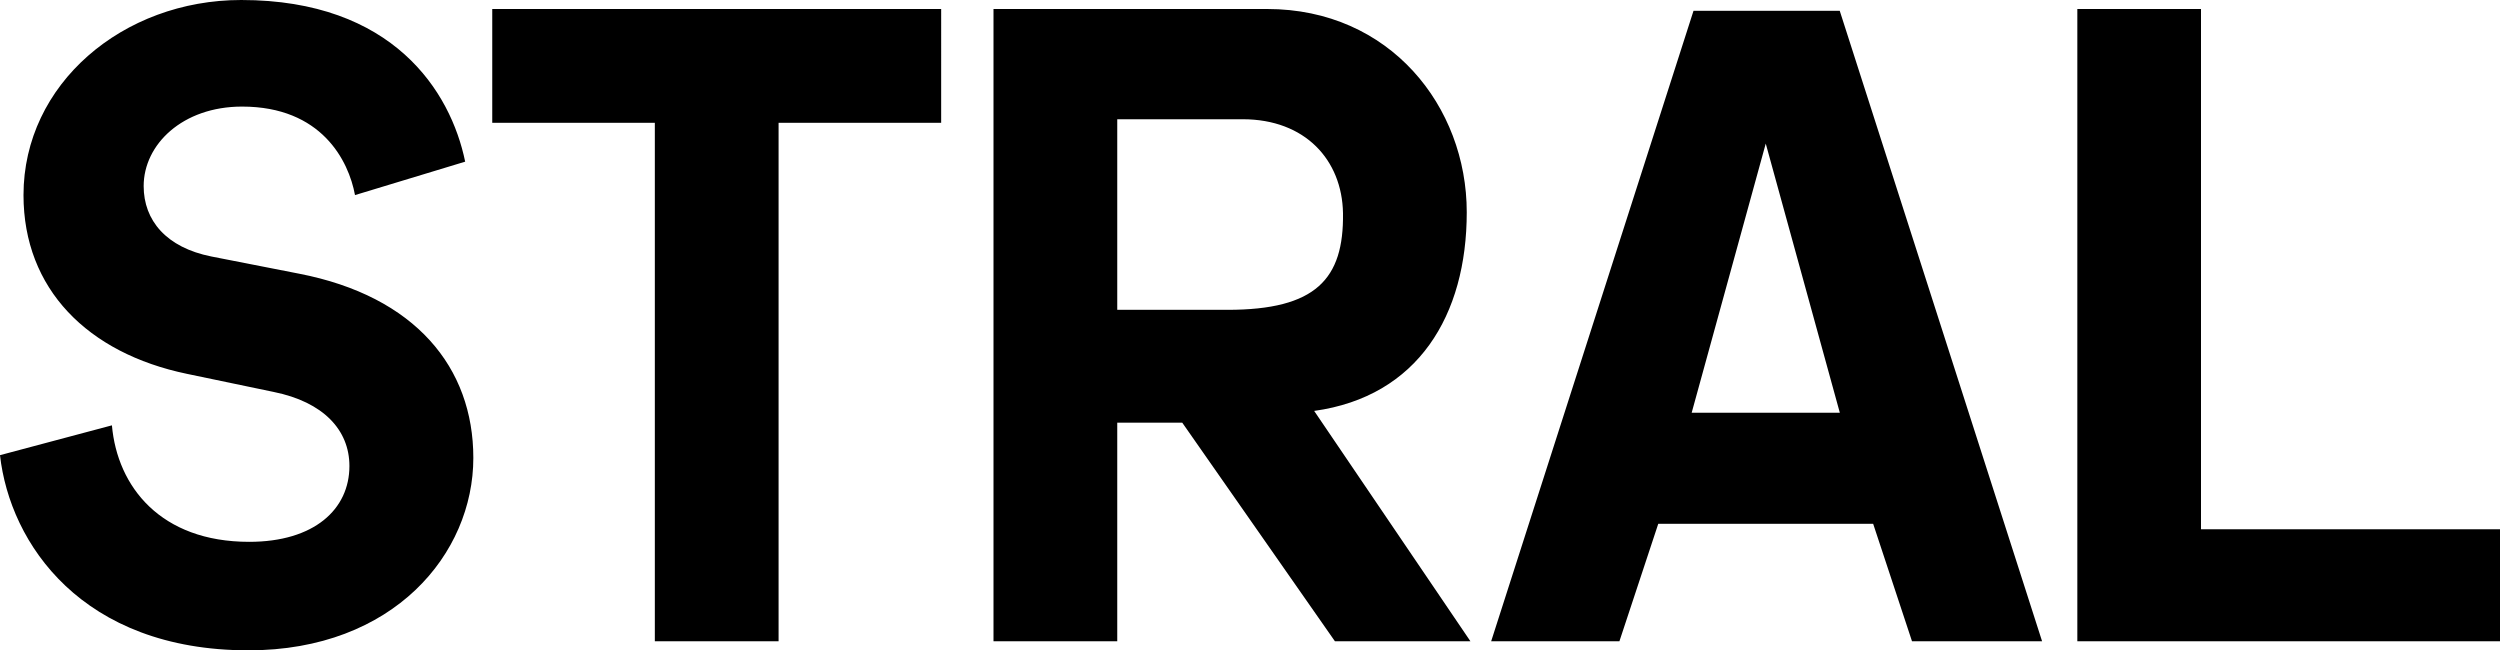
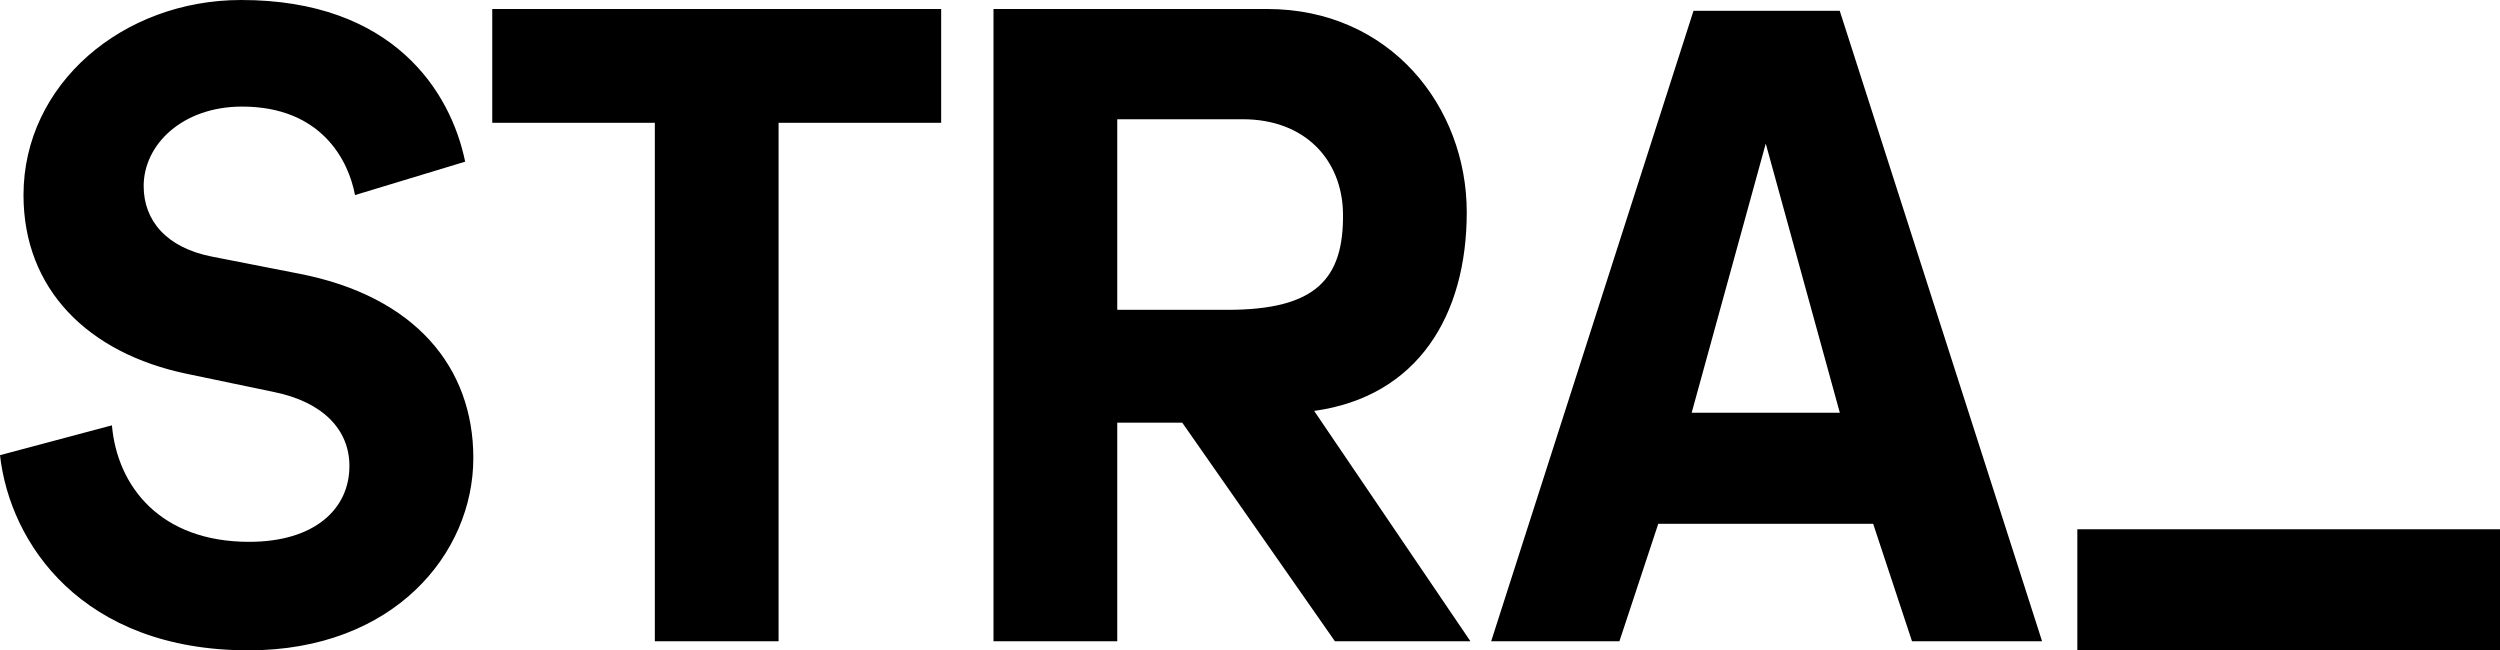
<svg xmlns="http://www.w3.org/2000/svg" version="1.1" id="Livello_1" x="0px" y="0px" viewBox="0 0 3000 780.3" style="enable-background:new 0 0 3000 780.3;" xml:space="preserve">
  <script />
-   <path d="M568,549.5c0,114.9-95.4,230.9-269.9,230.9h0C98.6,780.3,11.9,652.5,0,546.2l134.3-35.8c6.5,73.7,58.5,139.8,164.7,139.8  c78,0,120.3-39,120.3-91c0-43.3-31.4-76.9-91-88.9l-104-21.7C105.2,423.8,28.2,346.8,28.2,234.1C28.2,100.8,147.4,0,289.4,0  c182.1,0,251.4,109.5,268.8,194L426,234.1c-7.6-41.2-40.1-106.2-135.5-106.2c-71.5,0-118.1,45.5-118.1,95.4  c0,41.2,27.1,73.7,81.3,84.5l105.1,20.6C498.6,355.5,568,441.1,568,549.5z M590.7,147.4h195.1l0,622.1h148.5V147.4h195.1V10.8H590.7  V147.4z M2641.2,635.1V10.8h-148.4v758.7H3000V635.1H2641.2z M1577,493.1l187.5,276.4h-162.6l-183.2-262.3h-78v262.3h-148.5l0-758.7  h328.4c147.4,0,239.5,117,239.5,243.9C1760.1,378.2,1701.6,475.8,1577,493.1z M1472.9,371.8c106.2,0,139.8-36.9,138.7-116  c-1.1-63.9-45.5-112.7-120.3-112.7h-150.6v228.7L1472.9,371.8z M2207.7,13l242.8,756.5h-156.1l-46.6-140.9h-257.9l-46.6,140.9  h-153.9L2032.2,13H2207.7z M2207.8,495.3l-88.9-323l-88.9,323H2207.8z" />
+   <path d="M568,549.5c0,114.9-95.4,230.9-269.9,230.9h0C98.6,780.3,11.9,652.5,0,546.2l134.3-35.8c6.5,73.7,58.5,139.8,164.7,139.8  c78,0,120.3-39,120.3-91c0-43.3-31.4-76.9-91-88.9l-104-21.7C105.2,423.8,28.2,346.8,28.2,234.1C28.2,100.8,147.4,0,289.4,0  c182.1,0,251.4,109.5,268.8,194L426,234.1c-7.6-41.2-40.1-106.2-135.5-106.2c-71.5,0-118.1,45.5-118.1,95.4  c0,41.2,27.1,73.7,81.3,84.5l105.1,20.6C498.6,355.5,568,441.1,568,549.5z M590.7,147.4h195.1l0,622.1h148.5V147.4h195.1V10.8H590.7  V147.4z M2641.2,635.1h-148.4v758.7H3000V635.1H2641.2z M1577,493.1l187.5,276.4h-162.6l-183.2-262.3h-78v262.3h-148.5l0-758.7  h328.4c147.4,0,239.5,117,239.5,243.9C1760.1,378.2,1701.6,475.8,1577,493.1z M1472.9,371.8c106.2,0,139.8-36.9,138.7-116  c-1.1-63.9-45.5-112.7-120.3-112.7h-150.6v228.7L1472.9,371.8z M2207.7,13l242.8,756.5h-156.1l-46.6-140.9h-257.9l-46.6,140.9  h-153.9L2032.2,13H2207.7z M2207.8,495.3l-88.9-323l-88.9,323H2207.8z" />
</svg>